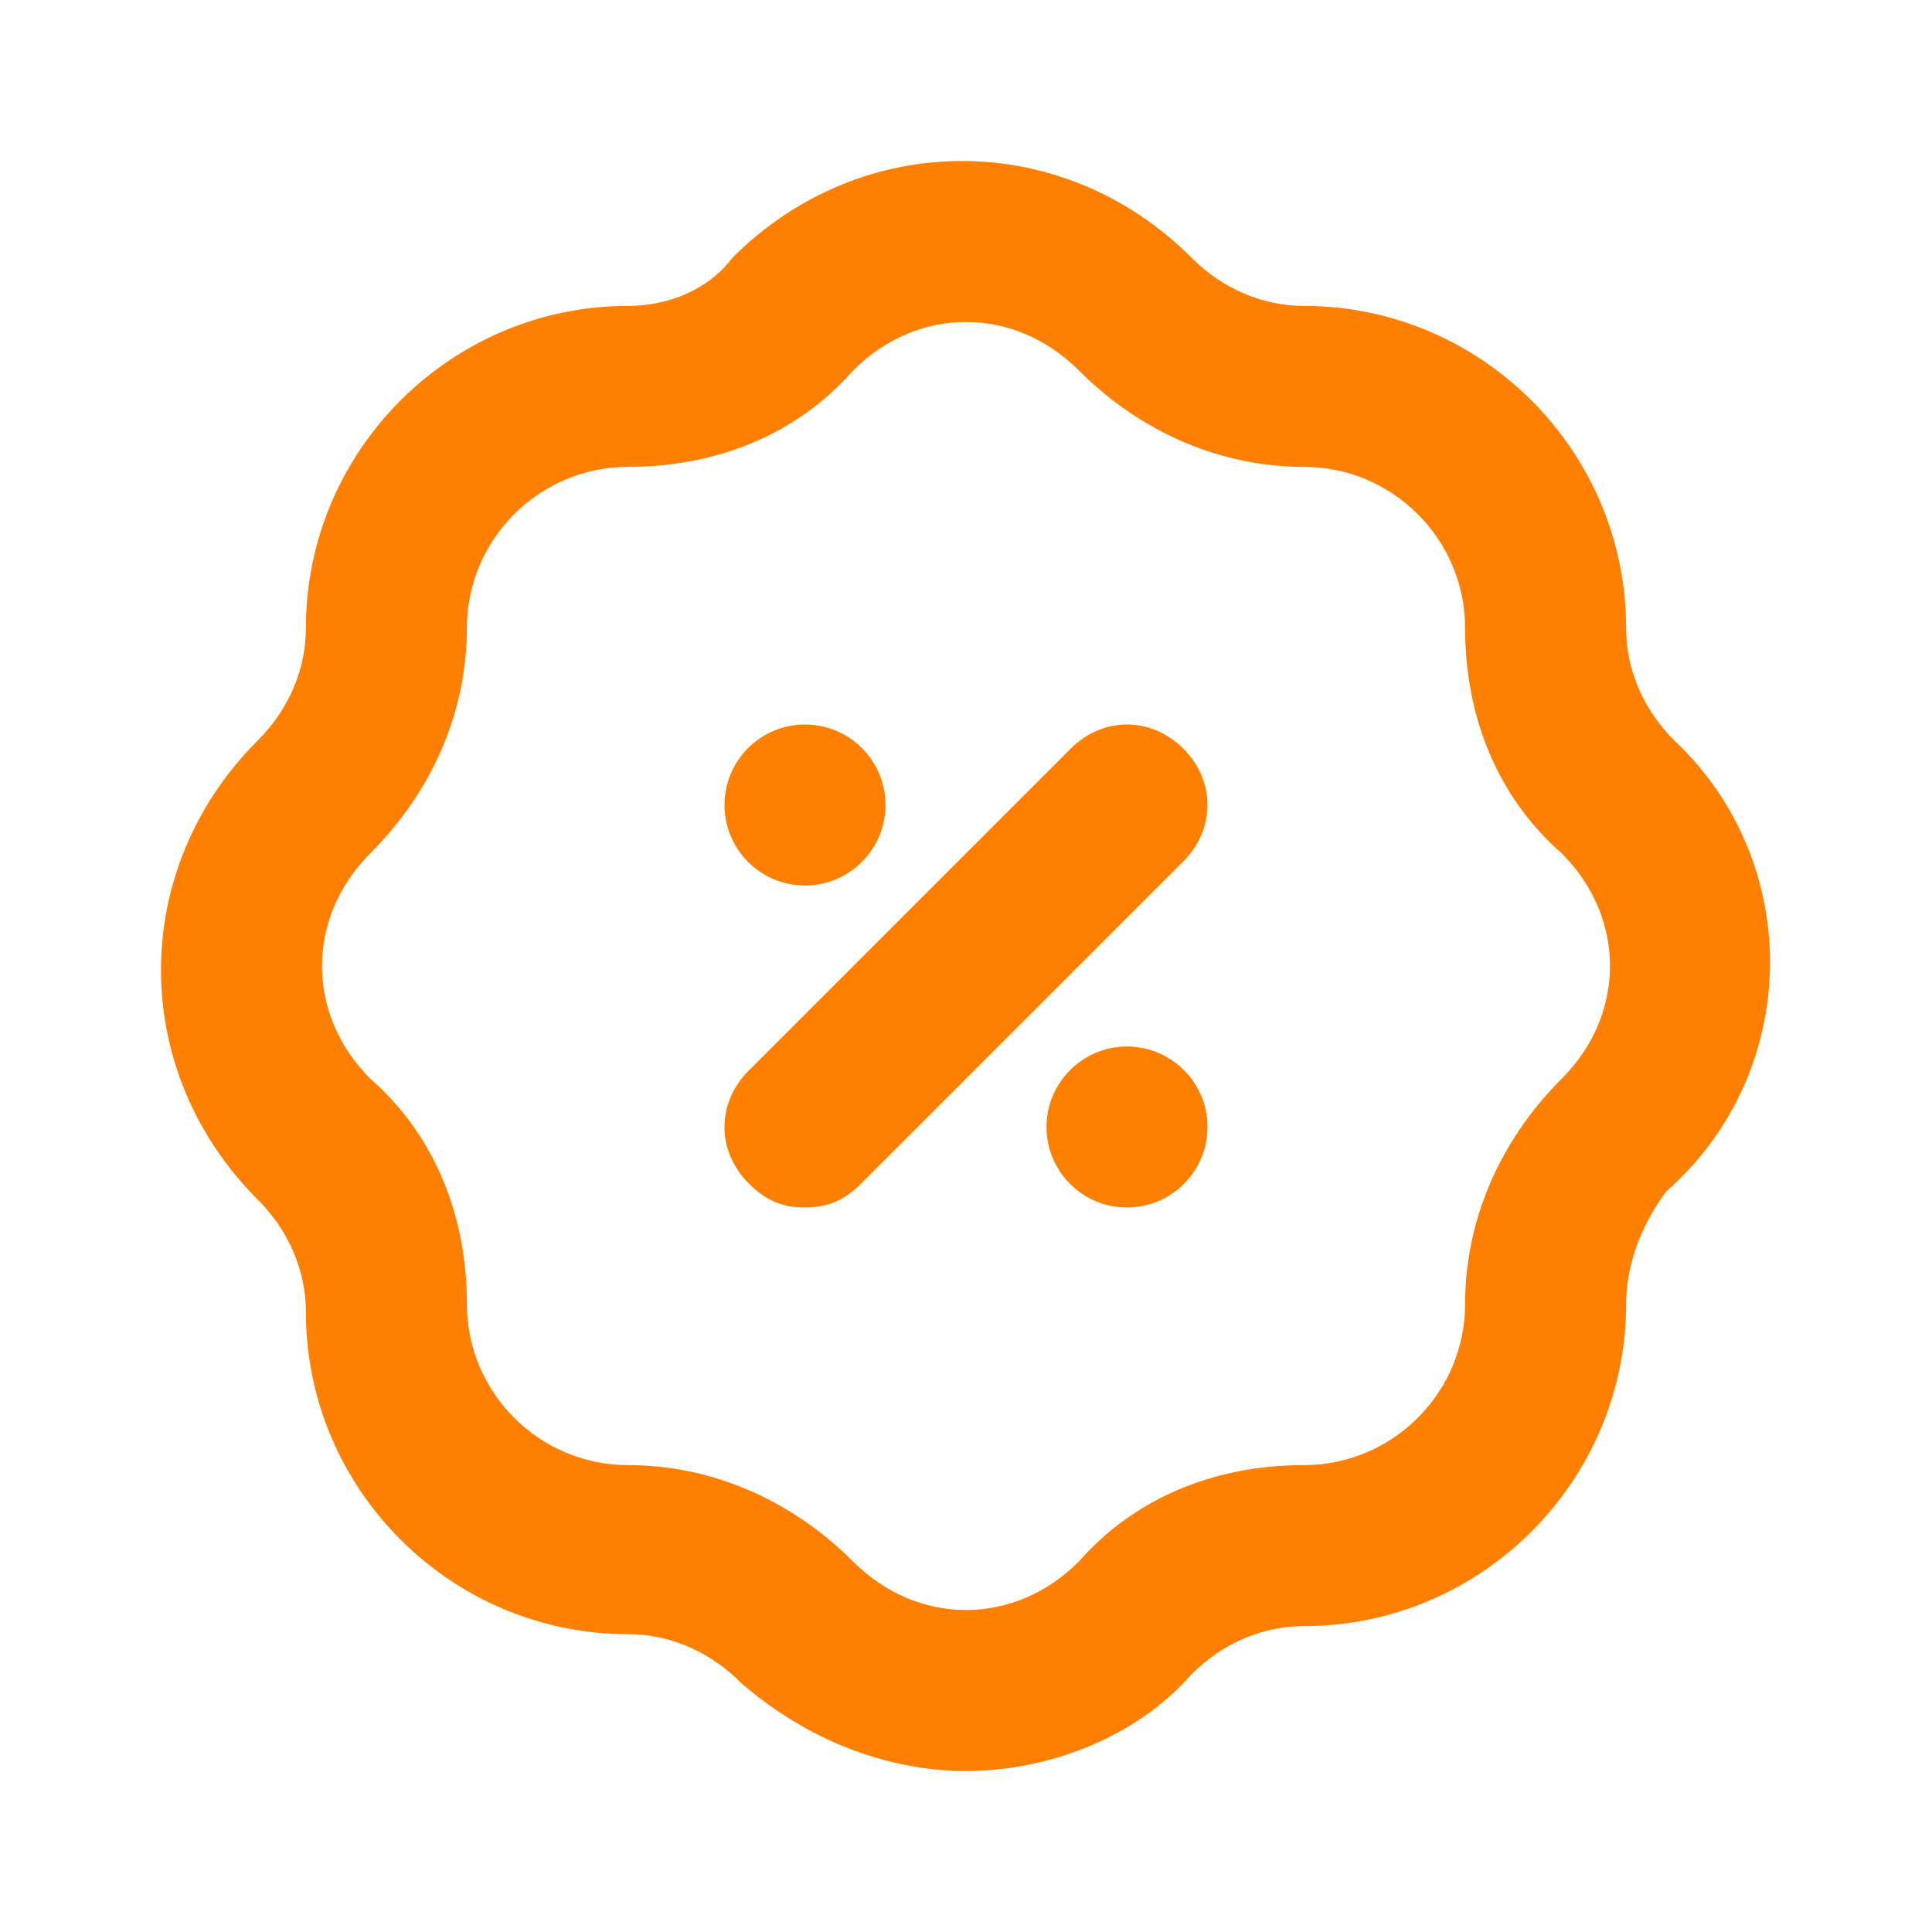
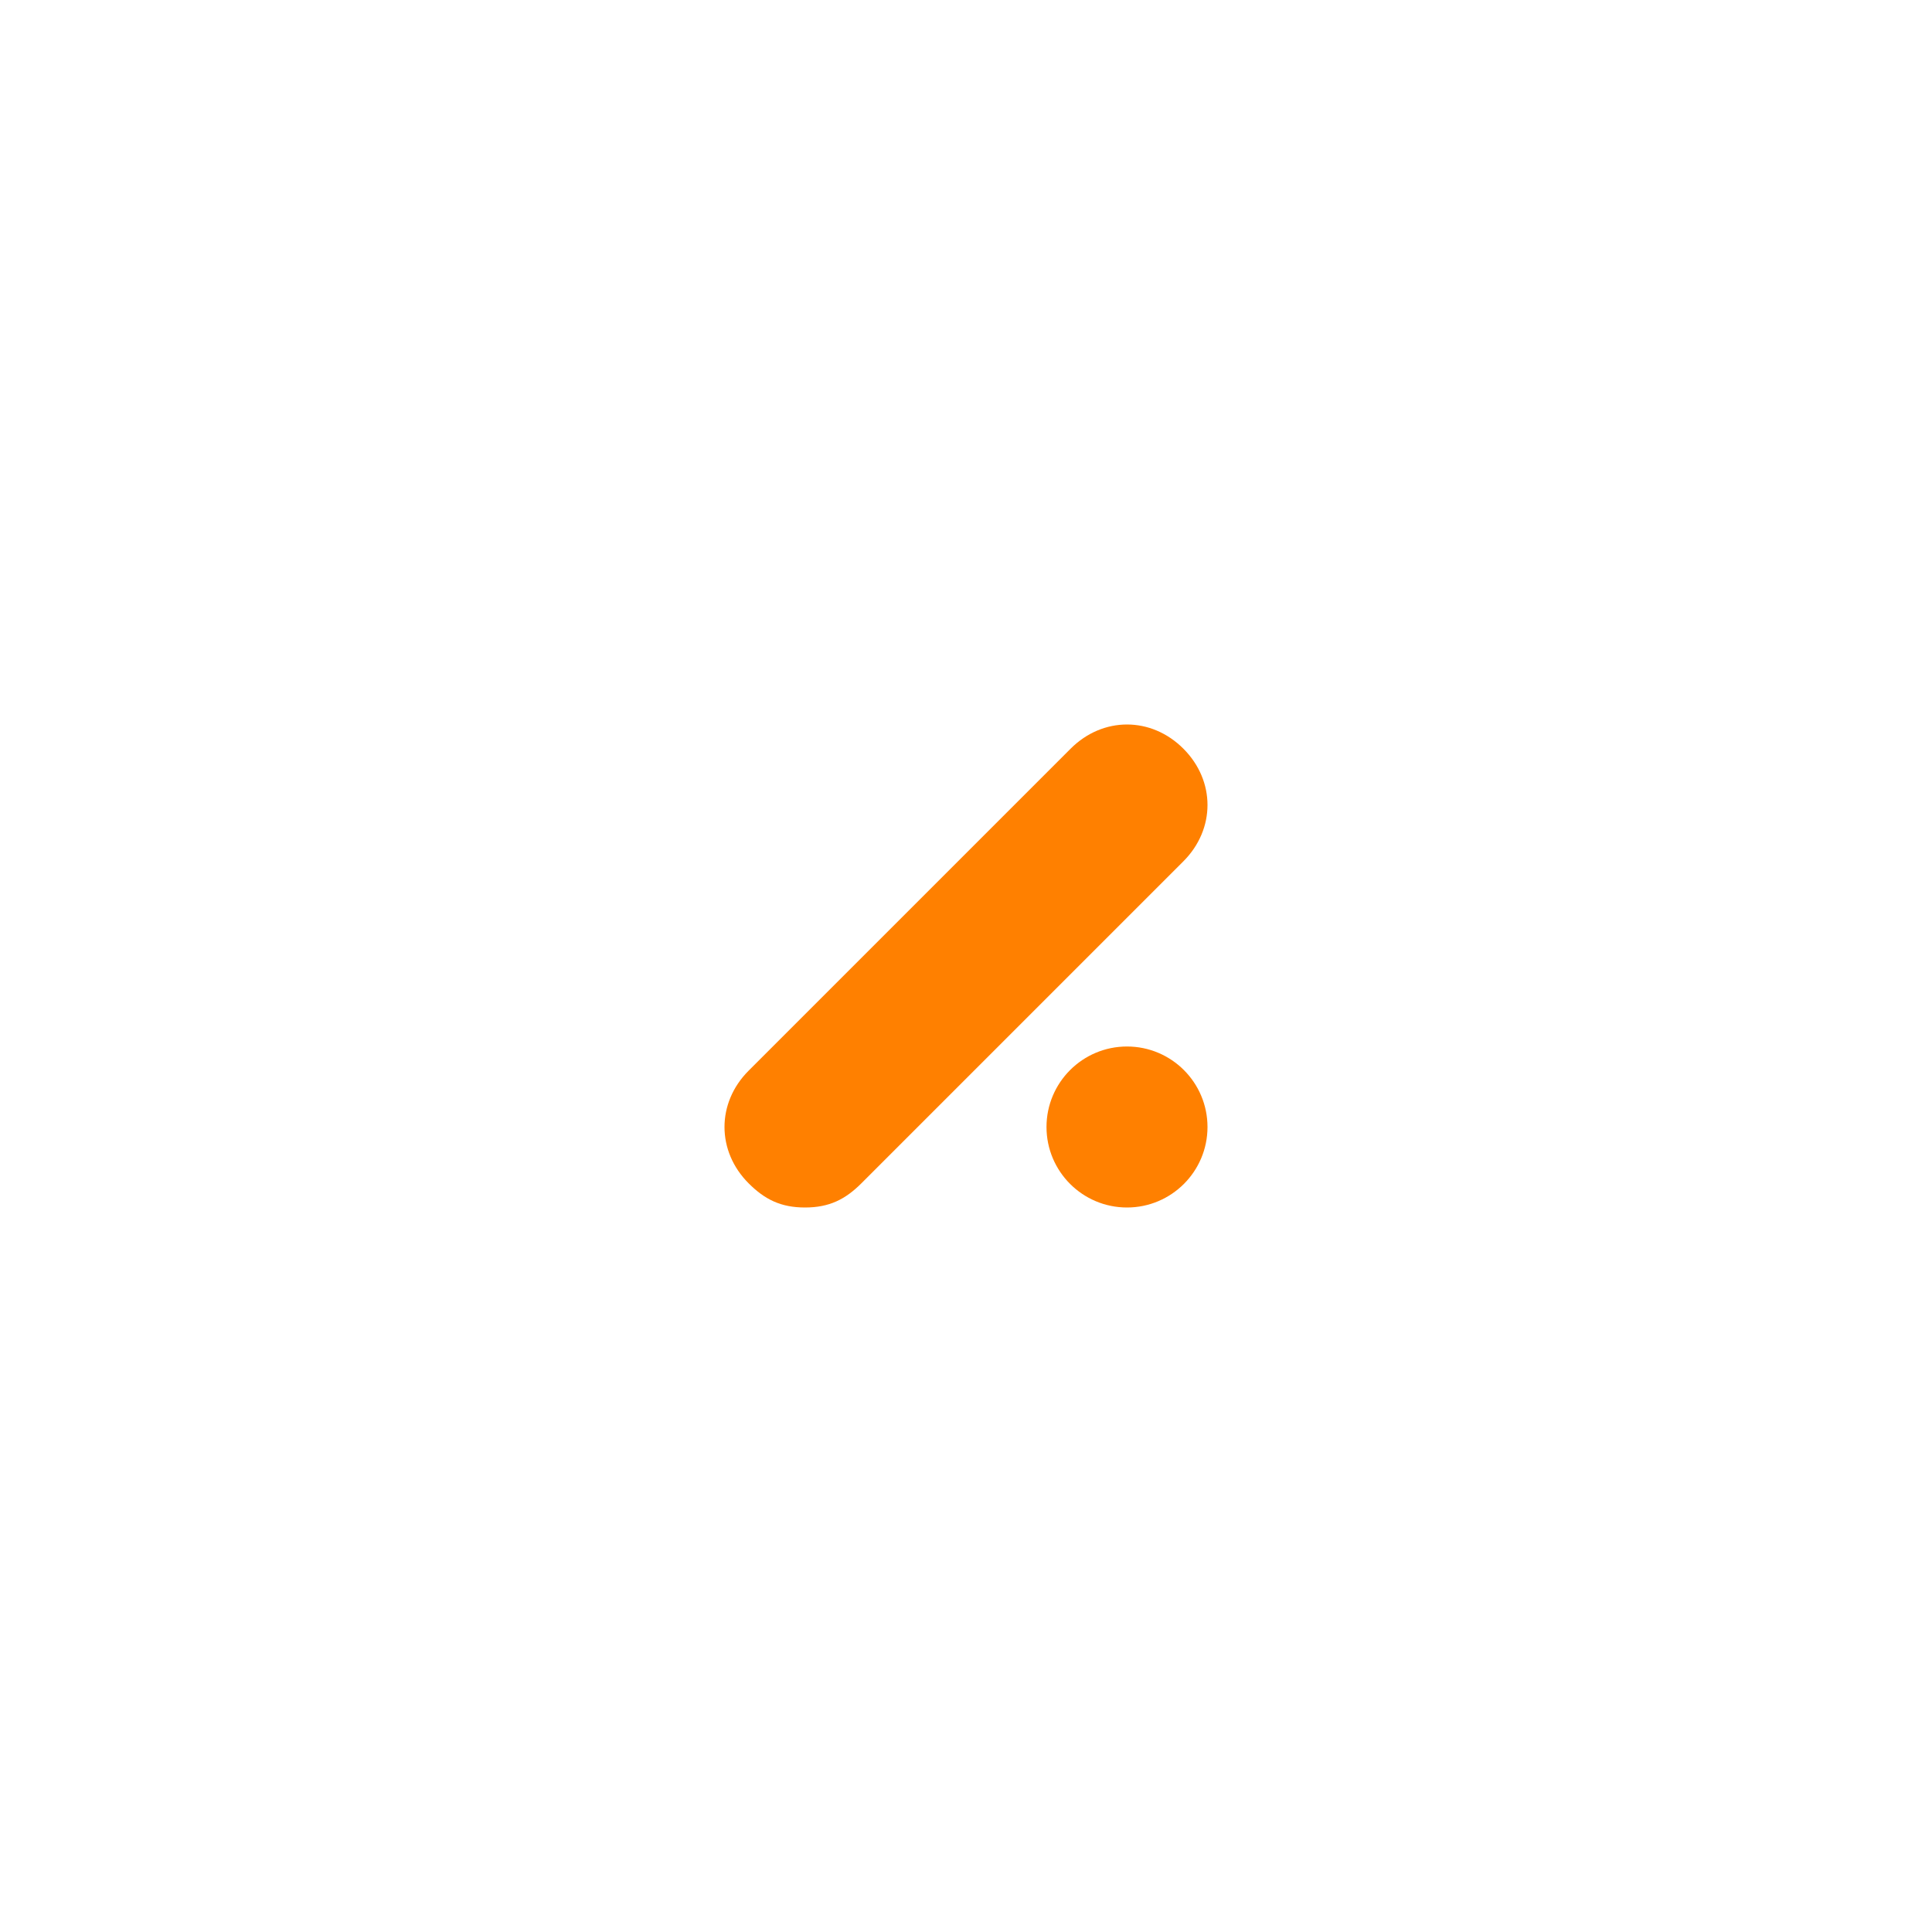
<svg xmlns="http://www.w3.org/2000/svg" width="24" height="24" viewBox="0 0 24 24" fill="none">
-   <path d="M20.8 9.2C20.4 8.8 20.2 8.3 20.2 7.8C20.2 5.6 18.4 3.8 16.2 3.8C15.7 3.8 15.2 3.6 14.8 3.2C13.2 1.6 10.7 1.6 9.1 3.2C8.8 3.6 8.3 3.8 7.8 3.8C5.6 3.8 3.8 5.6 3.8 7.8C3.8 8.3 3.6 8.8 3.2 9.2C1.6 10.8 1.6 13.3 3.2 14.9C3.6 15.3 3.8 15.8 3.8 16.3C3.8 18.5 5.6 20.3 7.8 20.3C8.3 20.3 8.8 20.5 9.2 20.9C10 21.6 11 22 12 22C13 22 14.1 21.6 14.8 20.8C15.2 20.4 15.7 20.2 16.2 20.2C18.4 20.2 20.2 18.4 20.2 16.2C20.2 15.7 20.4 15.2 20.7 14.8C22.4 13.3 22.4 10.7 20.8 9.2ZM19.4 13.4C18.6 14.2 18.2 15.2 18.2 16.2C18.2 17.3 17.3 18.2 16.2 18.2C15.1 18.2 14.1 18.6 13.4 19.4C12.6 20.2 11.4 20.2 10.6 19.4C9.8 18.6 8.8 18.2 7.8 18.2C6.7 18.2 5.8 17.3 5.8 16.2C5.8 15.1 5.4 14.1 4.6 13.4C3.8 12.6 3.8 11.4 4.6 10.6C5.4 9.8 5.8 8.8 5.8 7.8C5.8 6.7 6.7 5.8 7.8 5.8C8.9 5.8 9.9 5.4 10.6 4.6C11 4.2 11.5 4 12 4C12.5 4 13 4.2 13.4 4.6C14.2 5.4 15.2 5.8 16.2 5.8C17.3 5.8 18.2 6.7 18.2 7.8C18.2 8.9 18.6 9.9 19.4 10.6C20.2 11.4 20.2 12.6 19.4 13.4Z" fill="#FF8000" />
  <path d="M14 15C14.552 15 15 14.552 15 14C15 13.448 14.552 13 14 13C13.448 13 13 13.448 13 14C13 14.552 13.448 15 14 15Z" fill="#FF8000" />
-   <path d="M10 11C10.552 11 11 10.552 11 10C11 9.448 10.552 9 10 9C9.448 9 9 9.448 9 10C9 10.552 9.448 11 10 11Z" fill="#FF8000" />
  <path d="M13.3 9.3L9.3 13.3C8.9 13.7 8.9 14.3 9.3 14.7C9.5 14.9 9.7 15 10 15C10.3 15 10.5 14.9 10.7 14.7L14.7 10.7C15.1 10.3 15.1 9.7 14.7 9.3C14.3 8.9 13.7 8.9 13.3 9.3Z" fill="#FF8000" />
</svg>